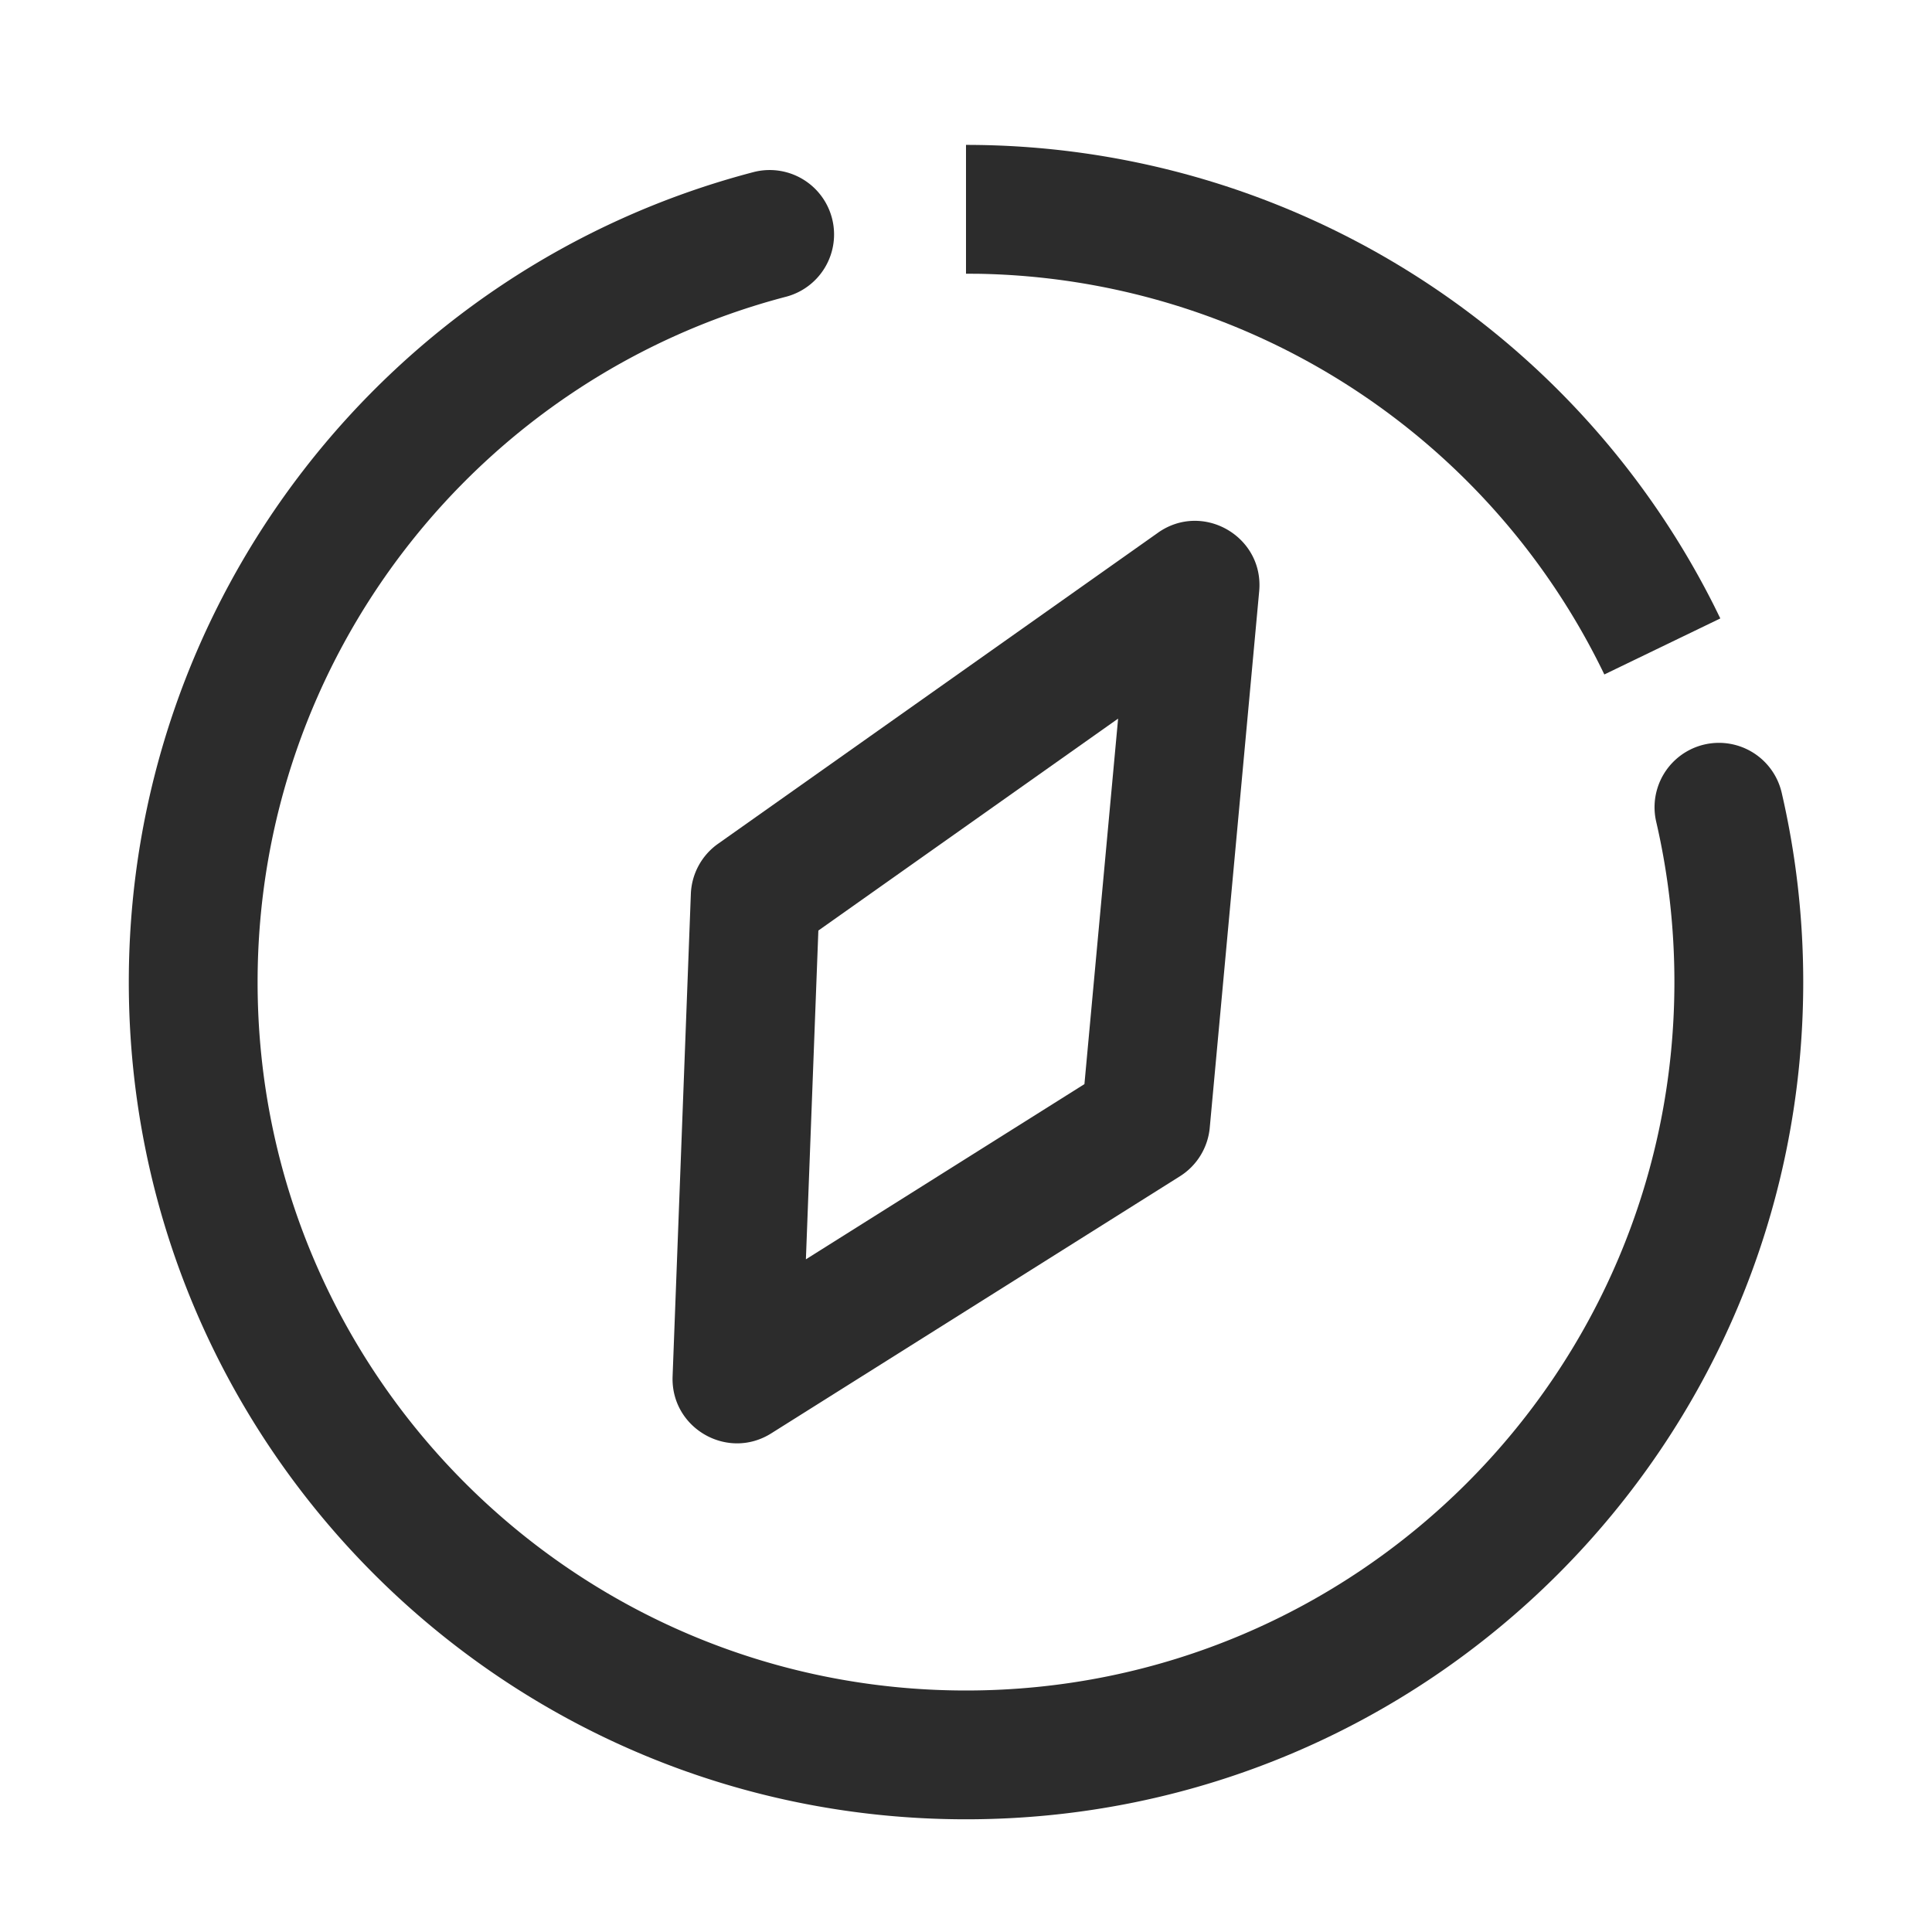
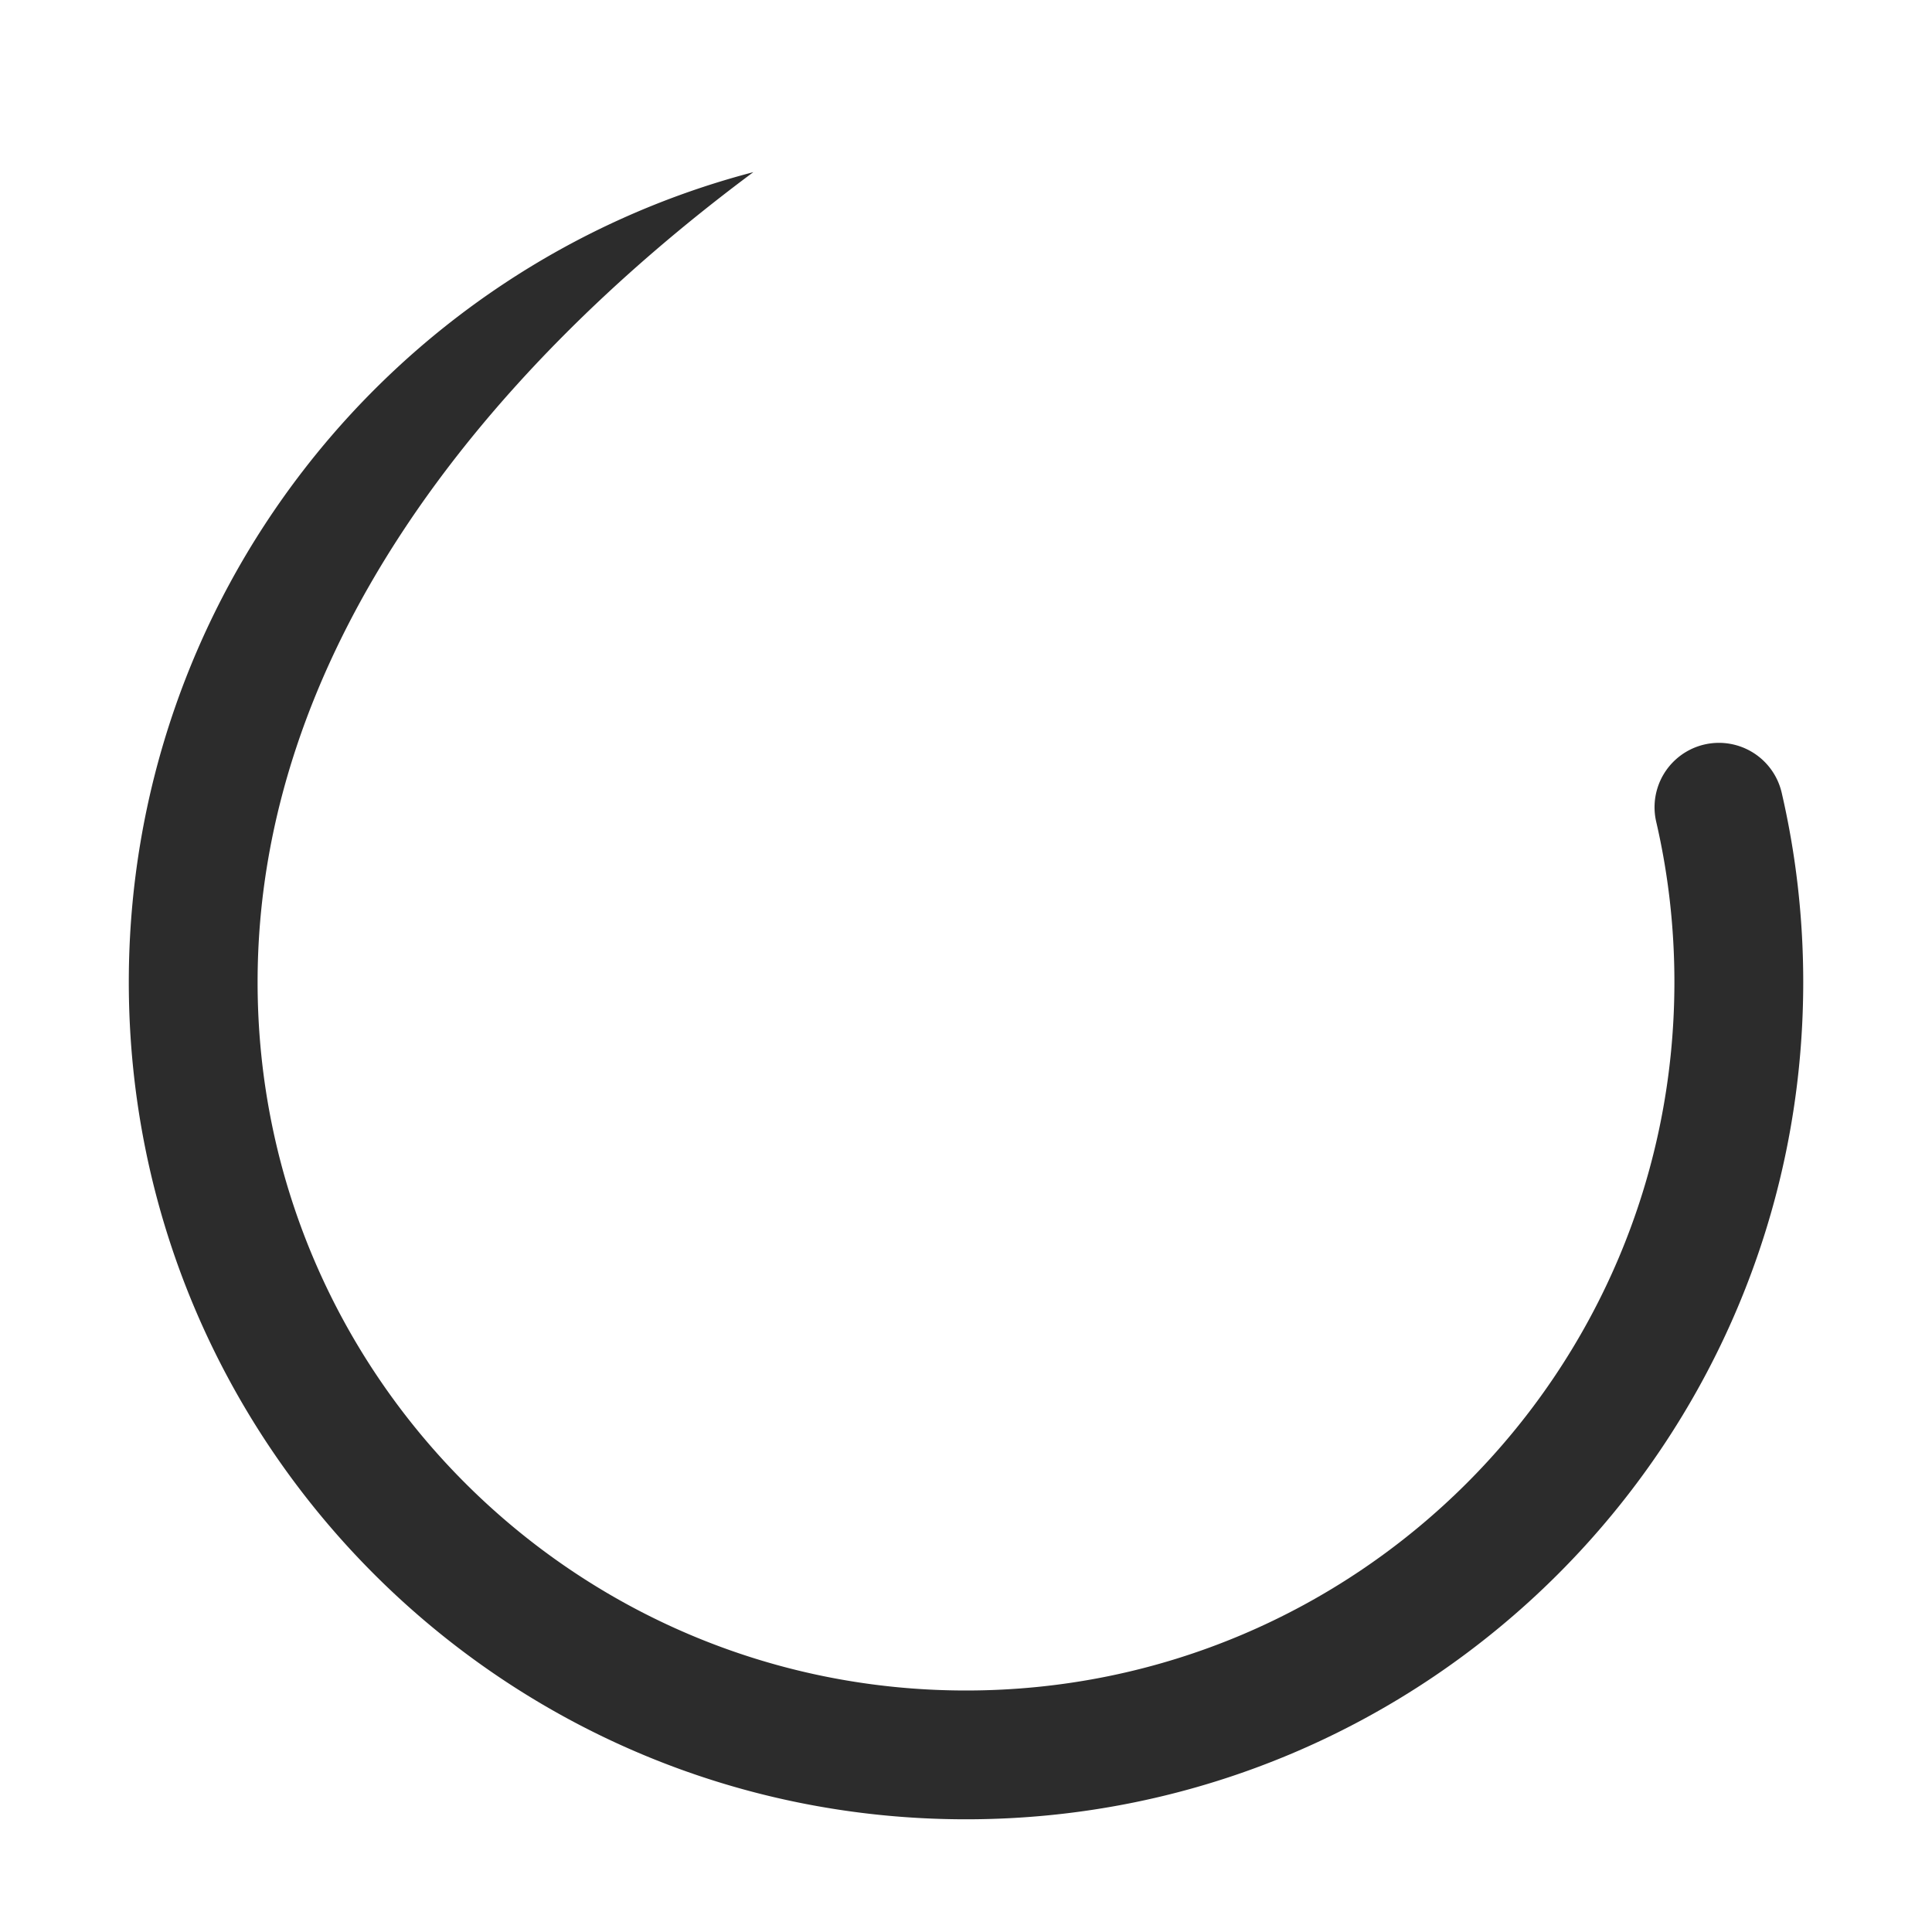
<svg xmlns="http://www.w3.org/2000/svg" t="1687345971659" class="icon" viewBox="0 0 1024 1024" version="1.1" p-id="4076" width="200" height="200">
-   <path d="M613.717 282.385L380.587 447.215a34.133 34.133 0 0 0-14.421 26.573l-9.677 255.727c-1.024 27.426 29.065 44.8 52.292 30.191l216.61-136.26a34.133 34.133 0 0 0 15.804-25.771l26.197-284.279c2.679-29.013-29.901-47.838-53.692-31.01z m-21.094 98.492l-17.852 193.724-147.627 92.86 6.605-174.251 158.874-112.333z" fill="#2c2c2c" p-id="4077" />
-   <path d="M399.292 91.238a34.133 34.133 0 0 1 17.289 66.048C252.826 200.175 136.533 348.791 136.533 520.533c0 207.36 168.107 375.467 375.467 375.467 207.377 0 375.467-168.107 375.467-375.467 0-28.911-3.243-57.361-9.643-84.975a34.133 34.133 0 0 1 66.509-15.394c7.561 32.649 11.418 66.27 11.418 100.369 0 245.077-198.656 443.733-443.733 443.733S68.267 765.611 68.267 520.533C68.267 317.559 205.687 141.943 399.292 91.238z" fill="#2c2c2c" p-id="4078" />
-   <path d="M512 76.8A443.699 443.699 0 0 1 908.561 321.195l3.243 6.588-61.474 29.696A375.467 375.467 0 0 0 519.031 145.118L512 145.067v-68.267z" fill="#2c2c2c" p-id="4079" />
+   <path d="M399.292 91.238C252.826 200.175 136.533 348.791 136.533 520.533c0 207.36 168.107 375.467 375.467 375.467 207.377 0 375.467-168.107 375.467-375.467 0-28.911-3.243-57.361-9.643-84.975a34.133 34.133 0 0 1 66.509-15.394c7.561 32.649 11.418 66.27 11.418 100.369 0 245.077-198.656 443.733-443.733 443.733S68.267 765.611 68.267 520.533C68.267 317.559 205.687 141.943 399.292 91.238z" fill="#2c2c2c" p-id="4078" />
</svg>